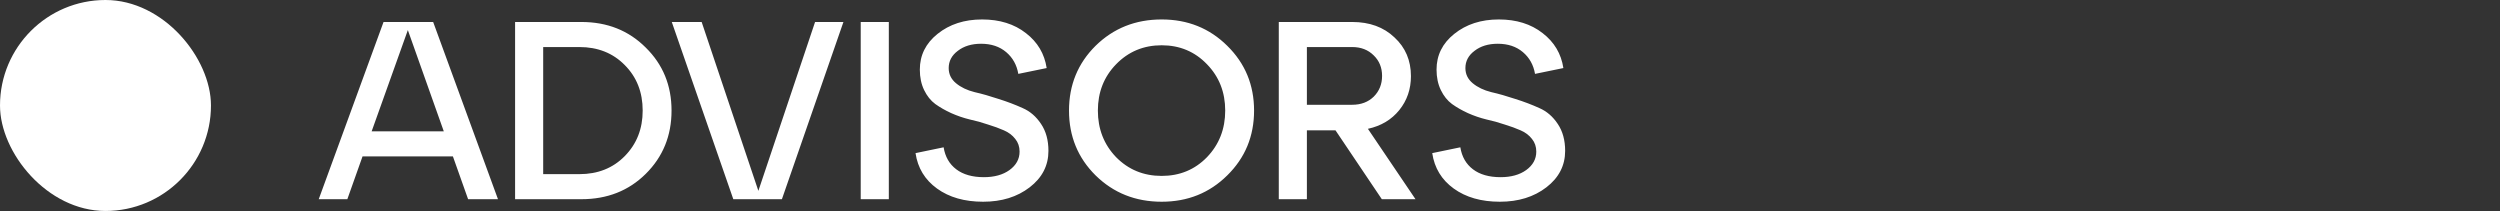
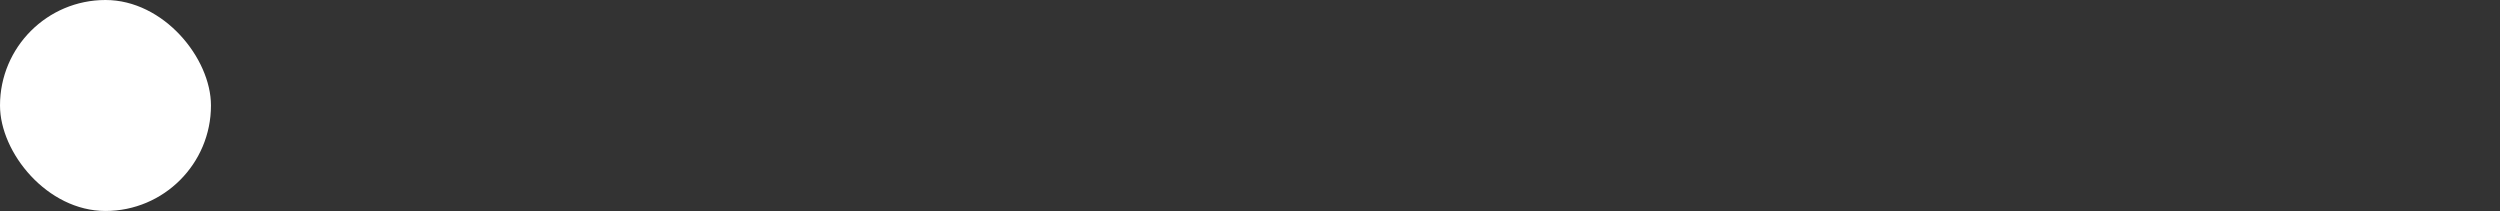
<svg xmlns="http://www.w3.org/2000/svg" width="237" height="20" viewBox="0 0 237 20" fill="none">
  <rect x="0" y="0" width="237" height="20" fill="#333333" stroke="none" />
  <rect width="20" height="20" rx="10" fill="white" />
-   <path d="M47.208 18.884H44.376L42.936 14.828H34.368L32.928 18.884H30.216L36.36 2.084H41.064L47.208 18.884ZM38.664 2.852L35.232 12.452H42.072L38.664 2.852ZM55.118 18.884H48.83V2.084H55.118C57.566 2.084 59.598 2.892 61.214 4.508C62.846 6.108 63.662 8.1 63.662 10.484C63.662 12.868 62.846 14.868 61.214 16.484C59.598 18.084 57.566 18.884 55.118 18.884ZM51.494 4.46V16.508H54.926C56.67 16.508 58.102 15.94 59.222 14.804C60.358 13.652 60.926 12.212 60.926 10.484C60.926 8.74 60.358 7.3 59.222 6.164C58.102 5.028 56.67 4.46 54.926 4.46H51.494ZM71.893 18.092L77.269 2.084H79.957L74.125 18.884H69.517L63.685 2.084H66.517L71.893 18.092ZM84.26 18.884H81.596V2.084H84.26V18.884ZM86.792 14.516L89.456 13.964C89.6 14.86 90 15.556 90.656 16.052C91.312 16.548 92.184 16.796 93.272 16.796C94.264 16.796 95.072 16.572 95.696 16.124C96.336 15.66 96.656 15.076 96.656 14.372C96.656 13.908 96.52 13.508 96.248 13.172C95.976 12.82 95.616 12.548 95.168 12.356C94.736 12.164 94.232 11.98 93.656 11.804C93.096 11.612 92.52 11.452 91.928 11.324C91.336 11.18 90.752 10.98 90.176 10.724C89.616 10.468 89.112 10.18 88.664 9.86C88.232 9.54 87.88 9.1 87.608 8.54C87.336 7.98 87.2 7.332 87.2 6.596C87.2 5.236 87.76 4.108 88.88 3.212C90.016 2.3 91.424 1.844 93.104 1.844C94.768 1.844 96.152 2.276 97.256 3.14C98.36 3.988 99.016 5.092 99.224 6.452L96.536 7.004C96.392 6.156 96.008 5.468 95.384 4.94C94.76 4.412 93.968 4.148 93.008 4.148C92.112 4.148 91.376 4.372 90.8 4.82C90.224 5.252 89.936 5.796 89.936 6.452C89.936 7.028 90.168 7.508 90.632 7.892C91.096 8.276 91.68 8.556 92.384 8.732C93.088 8.892 93.848 9.108 94.664 9.38C95.48 9.636 96.24 9.924 96.944 10.244C97.648 10.548 98.232 11.052 98.696 11.756C99.16 12.444 99.392 13.292 99.392 14.3C99.392 15.692 98.8 16.844 97.616 17.756C96.432 18.668 94.96 19.124 93.2 19.124C91.44 19.124 89.984 18.708 88.832 17.876C87.68 17.044 87 15.924 86.792 14.516ZM103.862 16.628C102.182 14.964 101.342 12.916 101.342 10.484C101.342 8.052 102.182 6.004 103.862 4.34C105.558 2.676 107.646 1.844 110.126 1.844C112.59 1.844 114.662 2.676 116.342 4.34C118.038 6.004 118.886 8.052 118.886 10.484C118.886 12.916 118.038 14.964 116.342 16.628C114.662 18.292 112.59 19.124 110.126 19.124C107.646 19.124 105.558 18.292 103.862 16.628ZM105.806 6.092C104.654 7.276 104.078 8.74 104.078 10.484C104.078 12.228 104.654 13.7 105.806 14.9C106.974 16.084 108.414 16.676 110.126 16.676C111.838 16.676 113.27 16.084 114.422 14.9C115.574 13.7 116.15 12.228 116.15 10.484C116.15 8.74 115.574 7.276 114.422 6.092C113.27 4.892 111.838 4.292 110.126 4.292C108.414 4.292 106.974 4.892 105.806 6.092ZM129.677 12.212L134.189 18.884H130.997L126.605 12.356H123.893V18.884H121.229V2.084H128.189C129.837 2.084 131.173 2.572 132.197 3.548C133.237 4.508 133.757 5.732 133.757 7.22C133.757 8.452 133.389 9.524 132.653 10.436C131.917 11.348 130.925 11.94 129.677 12.212ZM128.189 4.46H123.893V9.932H128.189C129.021 9.932 129.701 9.676 130.229 9.164C130.757 8.636 131.021 7.98 131.021 7.196C131.021 6.412 130.757 5.764 130.229 5.252C129.701 4.724 129.021 4.46 128.189 4.46ZM135.776 14.516L138.44 13.964C138.584 14.86 138.984 15.556 139.64 16.052C140.296 16.548 141.168 16.796 142.256 16.796C143.248 16.796 144.056 16.572 144.68 16.124C145.32 15.66 145.64 15.076 145.64 14.372C145.64 13.908 145.504 13.508 145.232 13.172C144.96 12.82 144.6 12.548 144.152 12.356C143.72 12.164 143.216 11.98 142.64 11.804C142.08 11.612 141.504 11.452 140.912 11.324C140.32 11.18 139.736 10.98 139.16 10.724C138.6 10.468 138.096 10.18 137.648 9.86C137.216 9.54 136.864 9.1 136.592 8.54C136.32 7.98 136.184 7.332 136.184 6.596C136.184 5.236 136.744 4.108 137.864 3.212C139 2.3 140.408 1.844 142.088 1.844C143.752 1.844 145.136 2.276 146.24 3.14C147.344 3.988 148 5.092 148.208 6.452L145.52 7.004C145.376 6.156 144.992 5.468 144.368 4.94C143.744 4.412 142.952 4.148 141.992 4.148C141.096 4.148 140.36 4.372 139.784 4.82C139.208 5.252 138.92 5.796 138.92 6.452C138.92 7.028 139.152 7.508 139.616 7.892C140.08 8.276 140.664 8.556 141.368 8.732C142.072 8.892 142.832 9.108 143.648 9.38C144.464 9.636 145.224 9.924 145.928 10.244C146.632 10.548 147.216 11.052 147.68 11.756C148.144 12.444 148.376 13.292 148.376 14.3C148.376 15.692 147.784 16.844 146.6 17.756C145.416 18.668 143.944 19.124 142.184 19.124C140.424 19.124 138.968 18.708 137.816 17.876C136.664 17.044 135.984 15.924 135.776 14.516Z" fill="white" />
</svg>